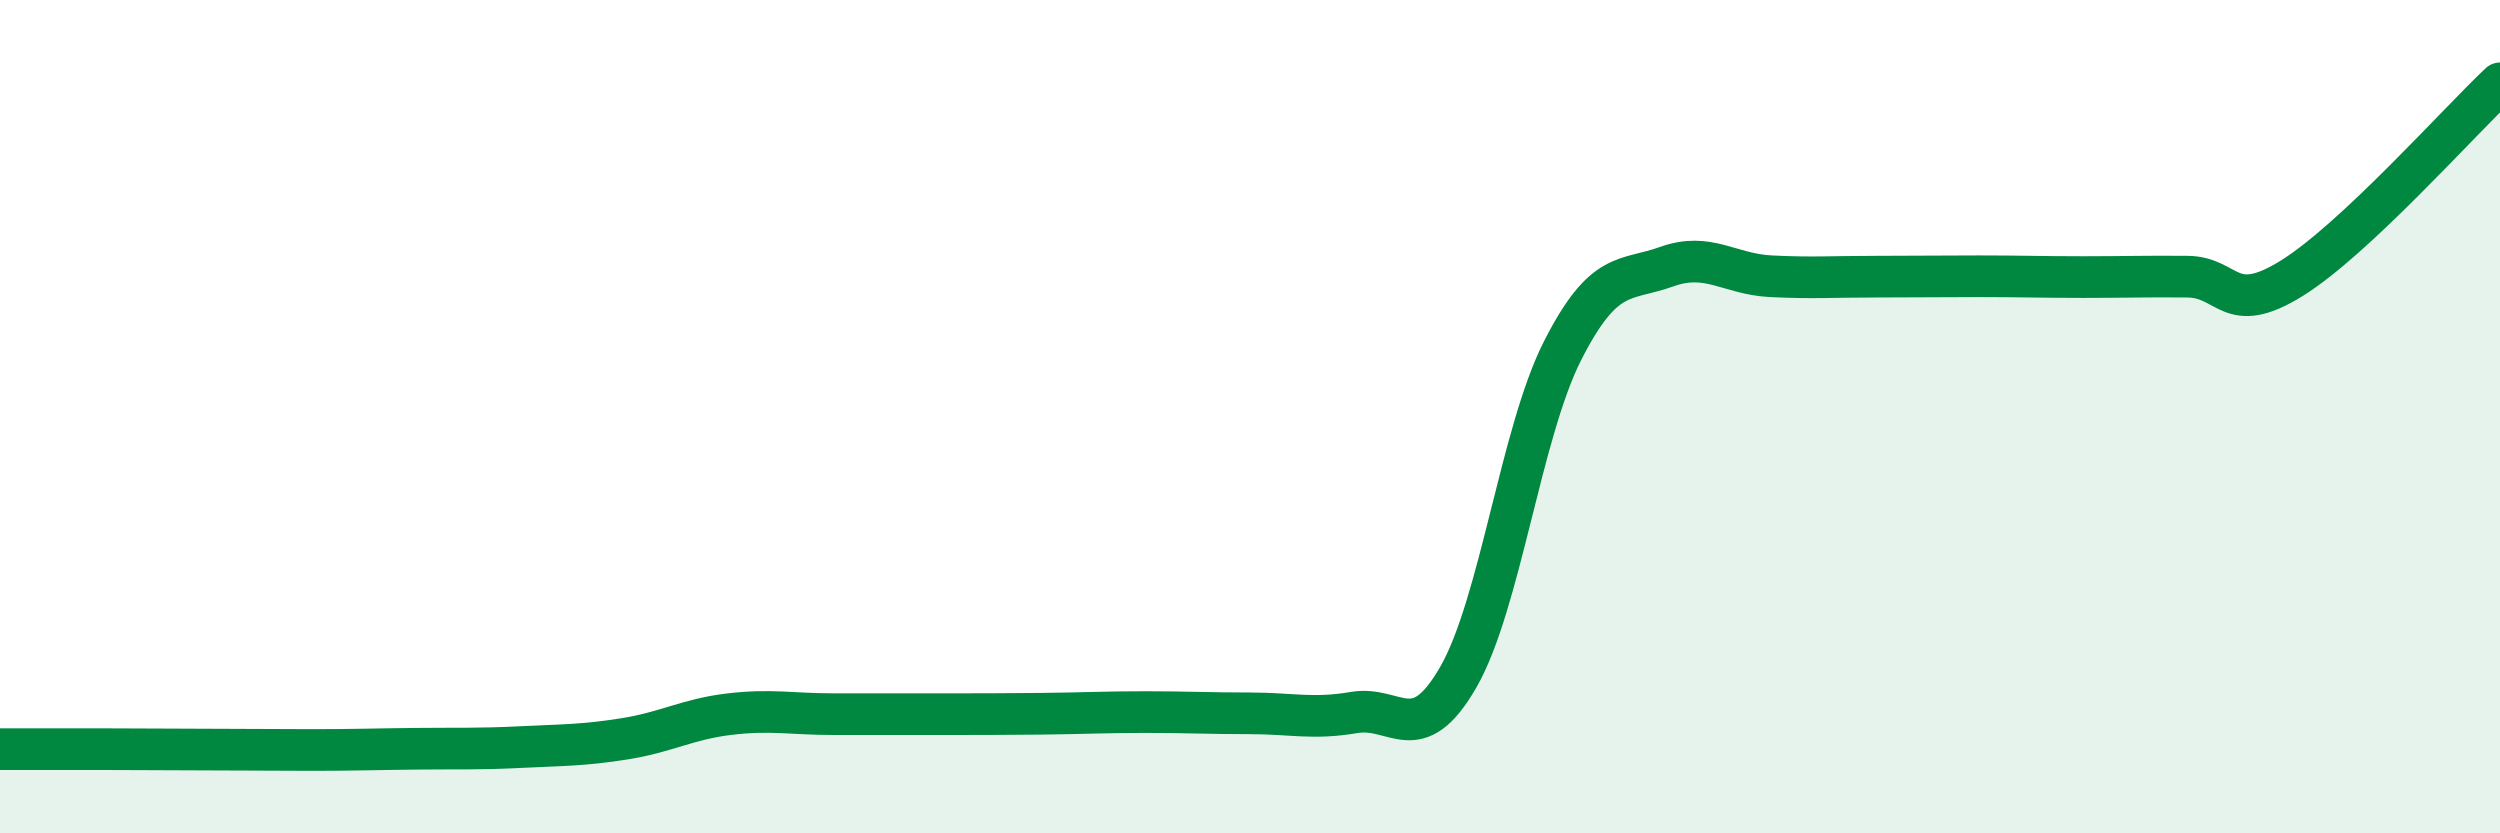
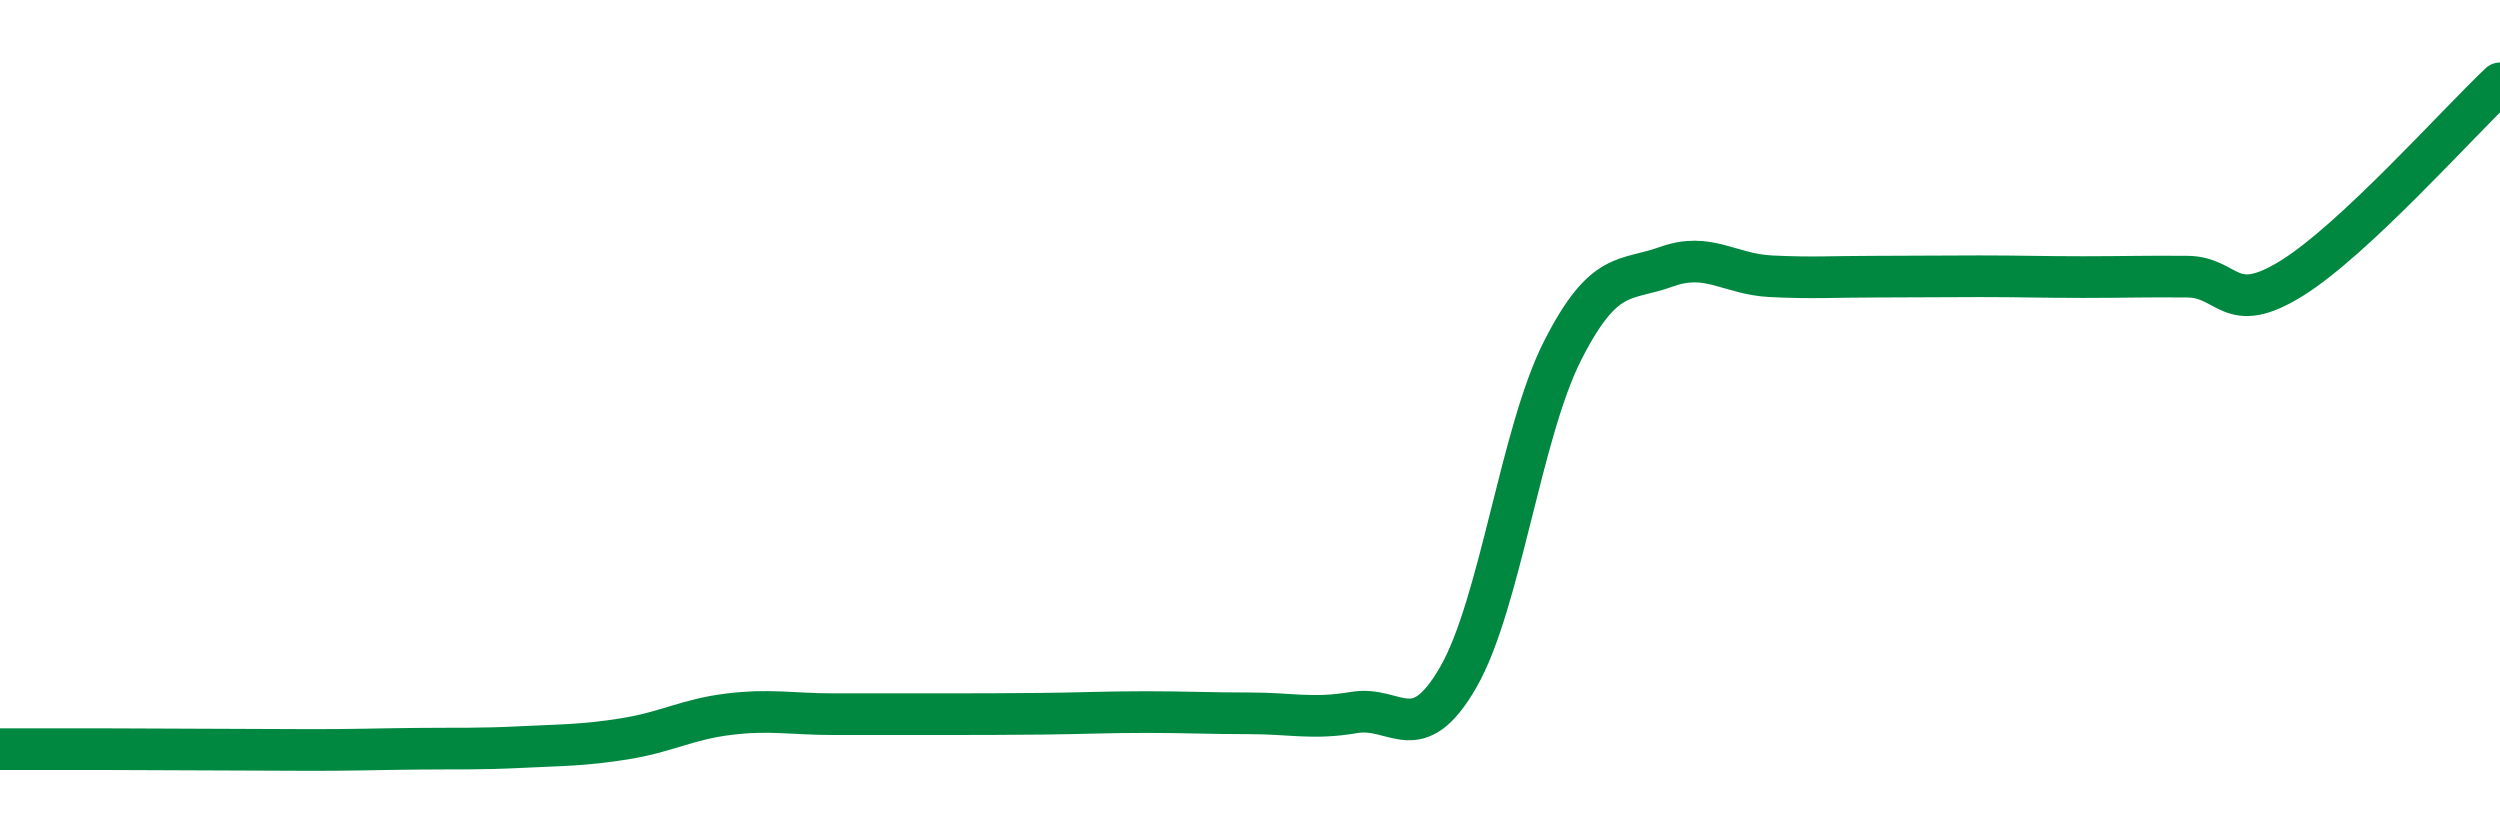
<svg xmlns="http://www.w3.org/2000/svg" width="60" height="20" viewBox="0 0 60 20">
-   <path d="M 0,17.98 C 0.5,17.98 1.5,17.98 2.5,17.98 C 3.5,17.98 4,17.99 5,17.99 C 6,17.99 6.5,18 7.5,18 C 8.5,18 9,17.98 10,17.97 C 11,17.96 11.5,17.98 12.5,17.93 C 13.5,17.88 14,17.89 15,17.73 C 16,17.57 16.5,17.26 17.5,17.14 C 18.5,17.02 19,17.14 20,17.14 C 21,17.14 21.5,17.14 22.5,17.14 C 23.5,17.14 24,17.14 25,17.13 C 26,17.12 26.5,17.09 27.5,17.09 C 28.5,17.09 29,17.12 30,17.12 C 31,17.12 31.5,17.27 32.5,17.1 C 33.5,16.93 34,17.99 35,16.25 C 36,14.51 36.5,10.39 37.5,8.42 C 38.5,6.45 39,6.76 40,6.4 C 41,6.04 41.5,6.58 42.5,6.63 C 43.5,6.68 44,6.64 45,6.64 C 46,6.64 46.5,6.63 47.5,6.63 C 48.5,6.63 49,6.65 50,6.65 C 51,6.65 51.5,6.63 52.5,6.64 C 53.5,6.65 53.5,7.61 55,6.68 C 56.5,5.75 59,2.94 60,2L60 20L0 20Z" fill="#008740" opacity="0.1" stroke-linecap="round" stroke-linejoin="round" />
  <path d="M 0,17.98 C 0.5,17.98 1.5,17.98 2.5,17.98 C 3.5,17.98 4,17.99 5,17.99 C 6,17.99 6.5,18 7.5,18 C 8.5,18 9,17.98 10,17.97 C 11,17.96 11.5,17.98 12.5,17.93 C 13.5,17.88 14,17.89 15,17.73 C 16,17.57 16.5,17.26 17.5,17.14 C 18.5,17.02 19,17.14 20,17.14 C 21,17.14 21.5,17.14 22.5,17.14 C 23.5,17.14 24,17.14 25,17.13 C 26,17.12 26.5,17.09 27.5,17.09 C 28.5,17.09 29,17.12 30,17.12 C 31,17.12 31.5,17.27 32.5,17.1 C 33.5,16.93 34,17.99 35,16.25 C 36,14.51 36.5,10.39 37.5,8.42 C 38.5,6.45 39,6.76 40,6.4 C 41,6.04 41.5,6.58 42.5,6.63 C 43.5,6.68 44,6.64 45,6.64 C 46,6.64 46.5,6.63 47.5,6.63 C 48.5,6.63 49,6.65 50,6.65 C 51,6.65 51.5,6.63 52.5,6.64 C 53.5,6.65 53.5,7.61 55,6.68 C 56.5,5.75 59,2.94 60,2" stroke="#008740" stroke-width="1" fill="none" stroke-linecap="round" stroke-linejoin="round" />
</svg>